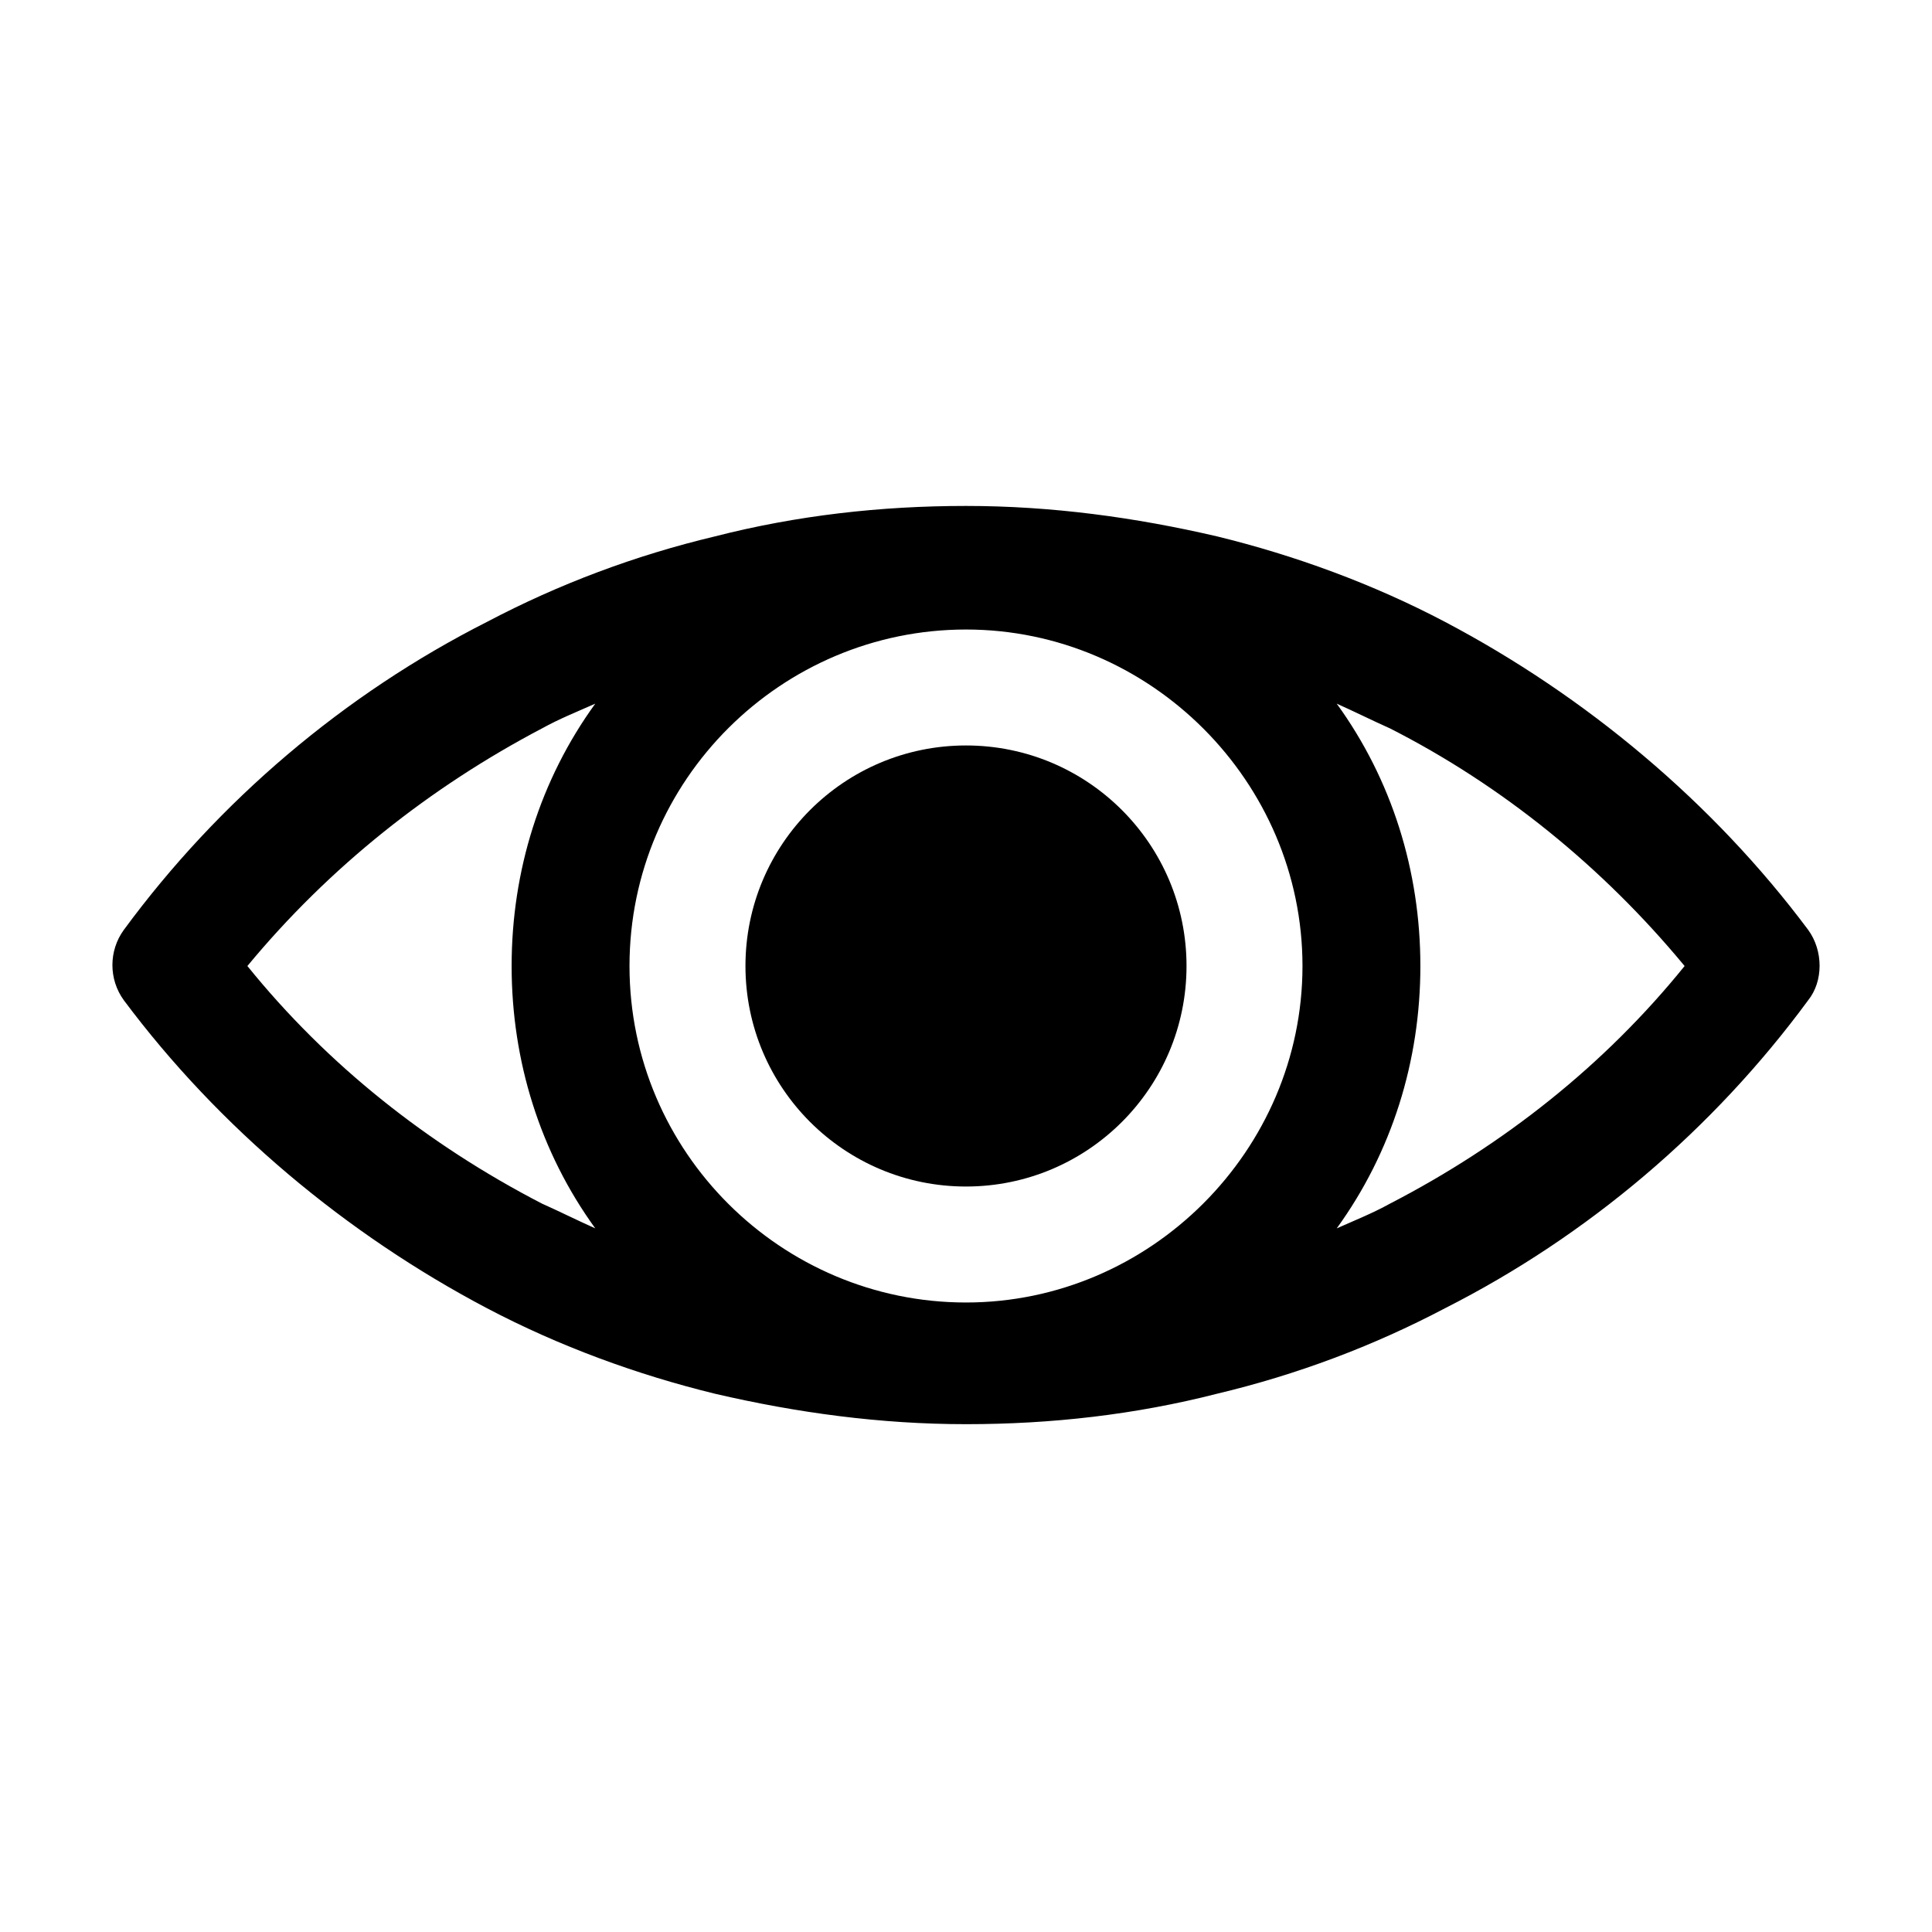
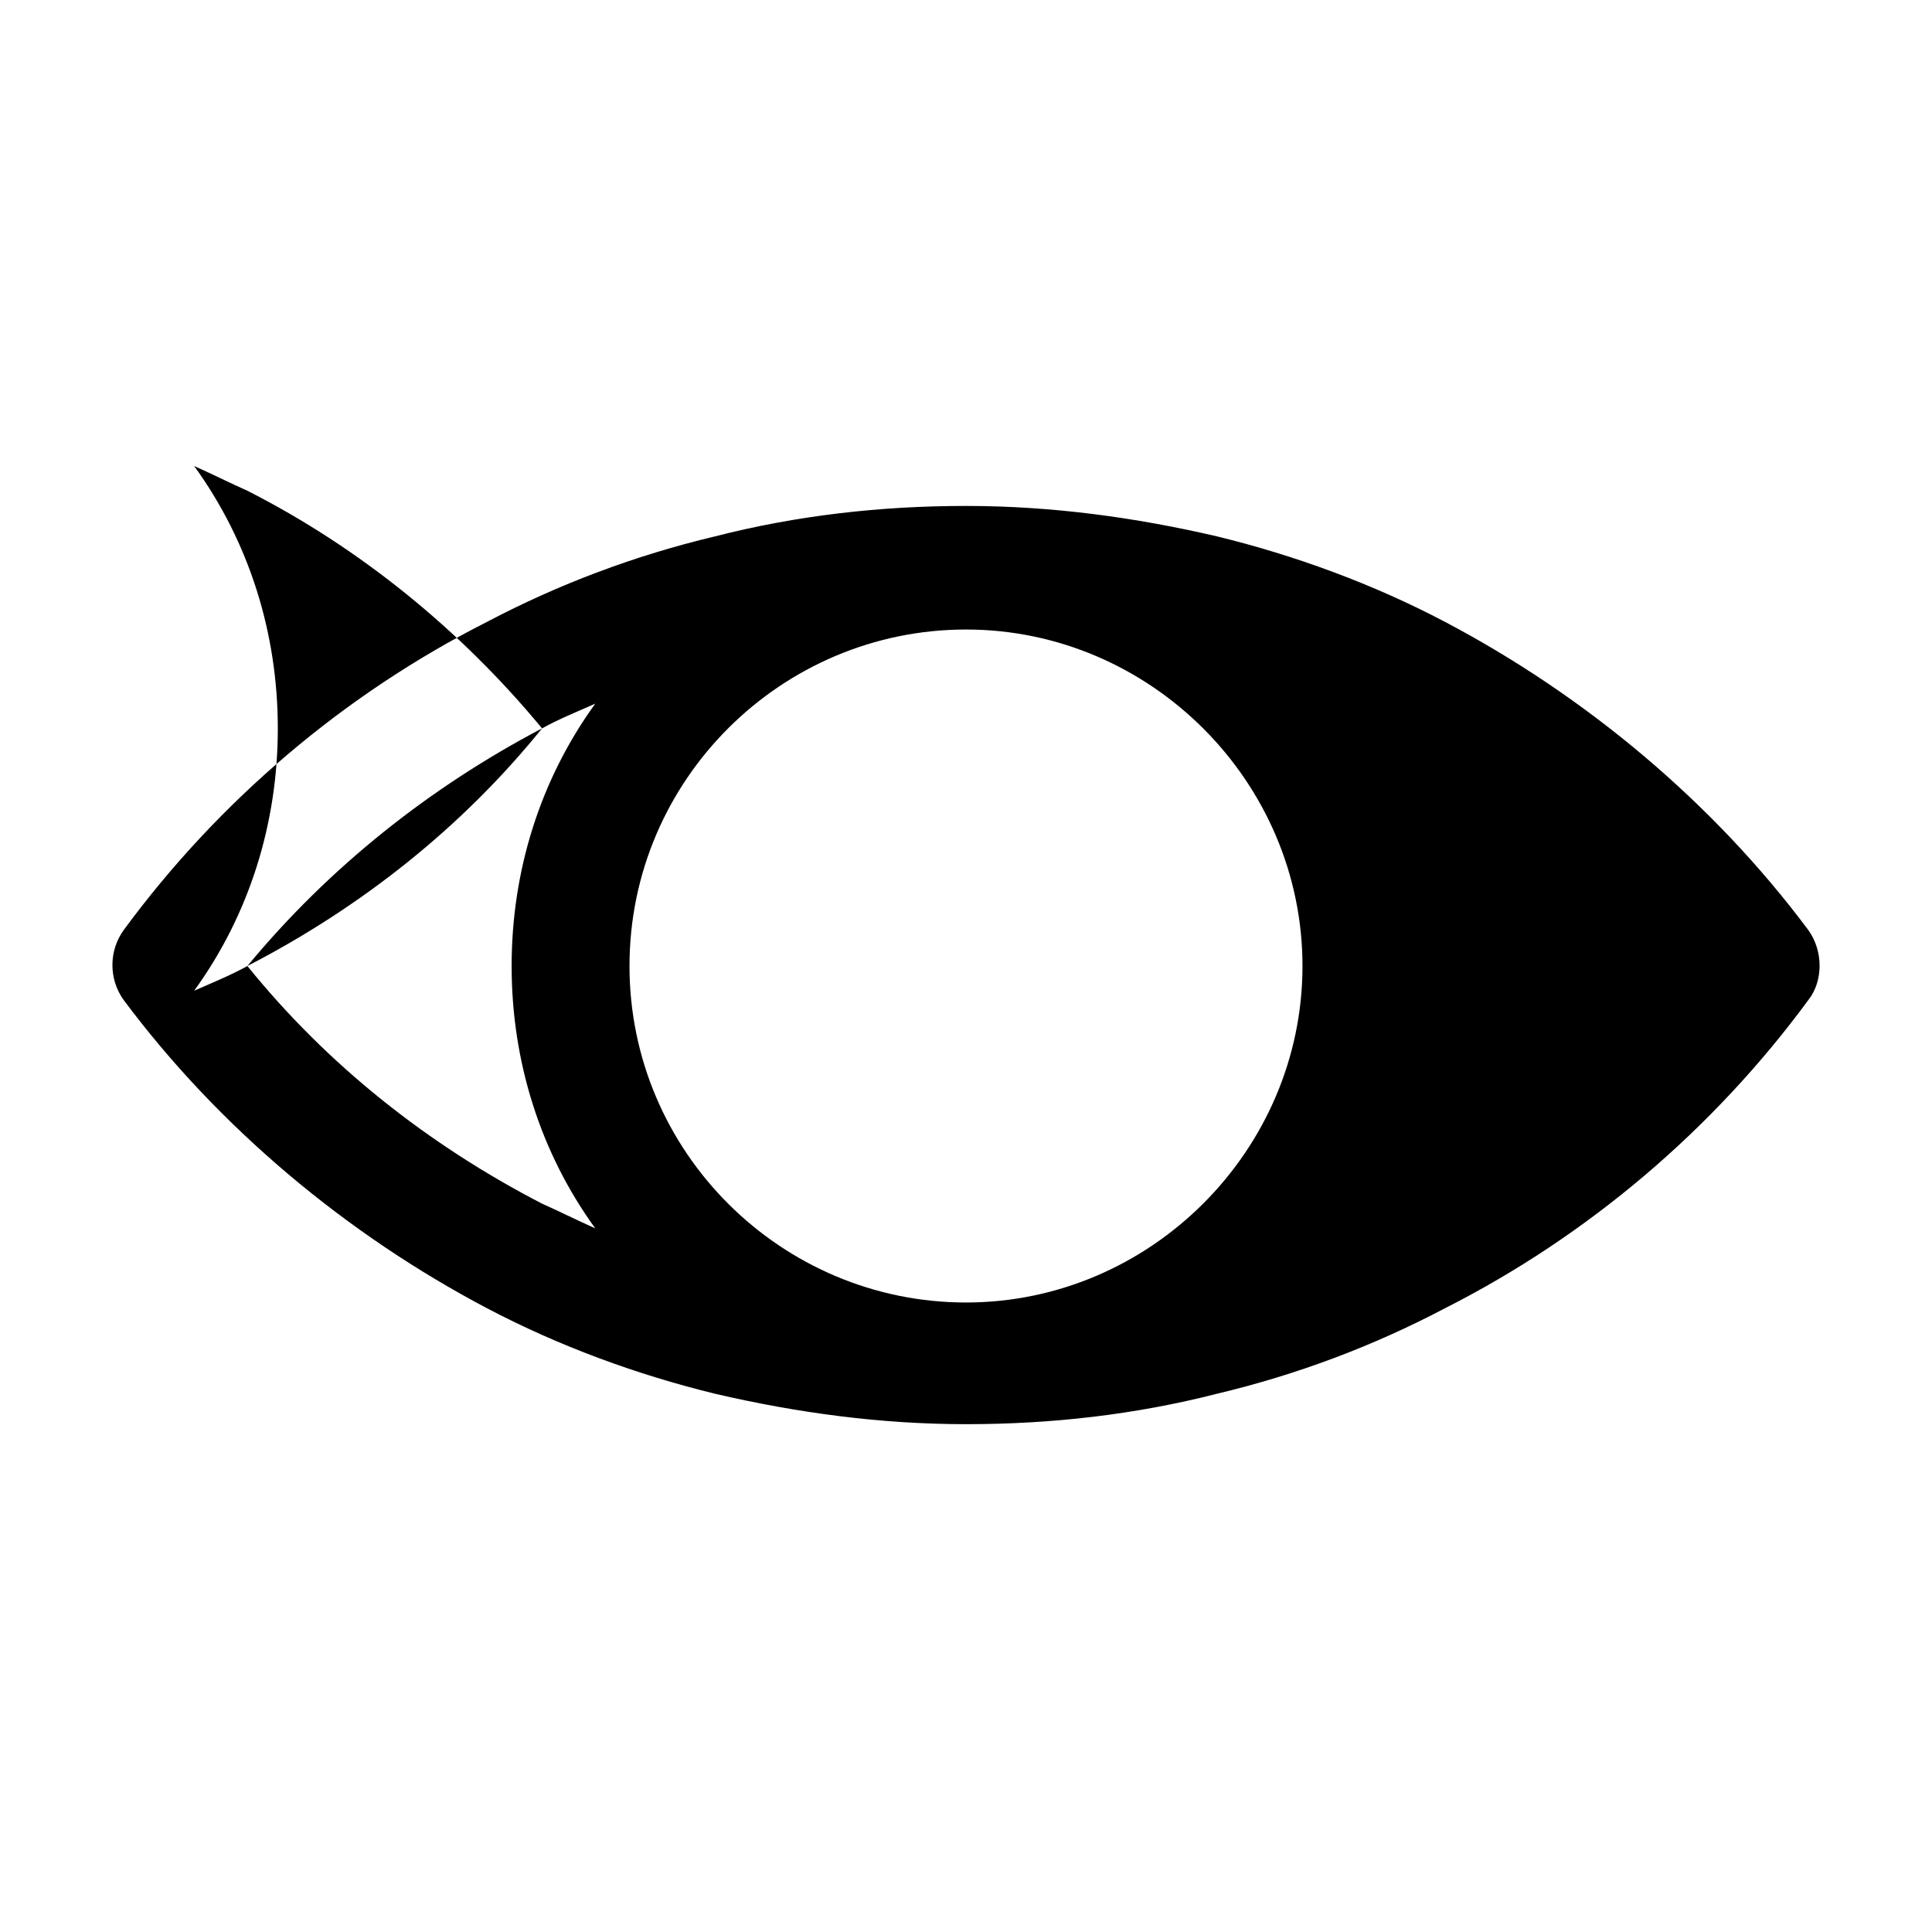
<svg xmlns="http://www.w3.org/2000/svg" fill="#000000" width="800px" height="800px" version="1.1" viewBox="144 144 512 512">
  <g>
-     <path d="m458.44 400c0 32.273-26.168 58.441-58.441 58.441-32.277 0-58.445-26.168-58.445-58.441 0-32.277 26.168-58.445 58.445-58.445 32.273 0 58.441 26.168 58.441 58.445" />
-     <path d="m623.19 390.43c-25.191-33.754-58.945-61.969-96.227-81.617-19.145-10.078-39.801-17.633-60.457-22.672-21.664-5.039-43.832-8.062-66.504-8.062s-44.84 2.519-66.504 8.062c-21.16 5.039-41.312 12.594-60.457 22.672-37.785 19.145-71.039 47.359-96.227 81.617-4.031 5.543-4.031 13.098 0 18.641 25.191 33.754 58.945 61.969 96.227 81.617 19.145 10.078 39.801 17.633 60.457 22.672 21.664 5.039 43.832 8.062 66.504 8.062s44.84-2.519 66.504-8.062c21.16-5.039 41.312-12.594 60.457-22.672 37.785-19.145 71.039-47.359 96.227-81.617 4.027-5.039 4.027-13.098 0-18.641zm-223.19 98.746c-48.871 0-89.176-39.801-89.176-89.176 0-49.371 40.305-89.172 89.176-89.172 48.867 0 89.172 40.305 89.172 89.176 0 48.867-40.305 89.172-89.172 89.172zm-190.44-89.172c21.664-26.199 48.367-47.359 78.09-62.977 4.535-2.519 9.574-4.535 14.105-6.551-14.609 20.152-22.168 44.336-22.168 69.527s7.559 49.375 22.168 69.527c-4.535-2.016-9.574-4.535-14.105-6.551-30.227-15.621-56.93-36.781-78.09-62.977zm302.79 62.977c-4.535 2.519-9.574 4.535-14.105 6.551 14.609-20.152 22.168-44.336 22.168-69.527s-7.559-49.375-22.168-69.527c4.535 2.016 9.574 4.535 14.105 6.551 29.727 15.113 56.426 36.777 78.09 62.977-21.16 26.195-47.859 47.355-78.09 62.977z" />
+     <path d="m623.19 390.43c-25.191-33.754-58.945-61.969-96.227-81.617-19.145-10.078-39.801-17.633-60.457-22.672-21.664-5.039-43.832-8.062-66.504-8.062s-44.84 2.519-66.504 8.062c-21.16 5.039-41.312 12.594-60.457 22.672-37.785 19.145-71.039 47.359-96.227 81.617-4.031 5.543-4.031 13.098 0 18.641 25.191 33.754 58.945 61.969 96.227 81.617 19.145 10.078 39.801 17.633 60.457 22.672 21.664 5.039 43.832 8.062 66.504 8.062s44.84-2.519 66.504-8.062c21.16-5.039 41.312-12.594 60.457-22.672 37.785-19.145 71.039-47.359 96.227-81.617 4.027-5.039 4.027-13.098 0-18.641zm-223.19 98.746c-48.871 0-89.176-39.801-89.176-89.176 0-49.371 40.305-89.172 89.176-89.172 48.867 0 89.172 40.305 89.172 89.176 0 48.867-40.305 89.172-89.172 89.172zm-190.44-89.172c21.664-26.199 48.367-47.359 78.09-62.977 4.535-2.519 9.574-4.535 14.105-6.551-14.609 20.152-22.168 44.336-22.168 69.527s7.559 49.375 22.168 69.527c-4.535-2.016-9.574-4.535-14.105-6.551-30.227-15.621-56.93-36.781-78.09-62.977zc-4.535 2.519-9.574 4.535-14.105 6.551 14.609-20.152 22.168-44.336 22.168-69.527s-7.559-49.375-22.168-69.527c4.535 2.016 9.574 4.535 14.105 6.551 29.727 15.113 56.426 36.777 78.09 62.977-21.16 26.195-47.859 47.355-78.09 62.977z" />
  </g>
</svg>